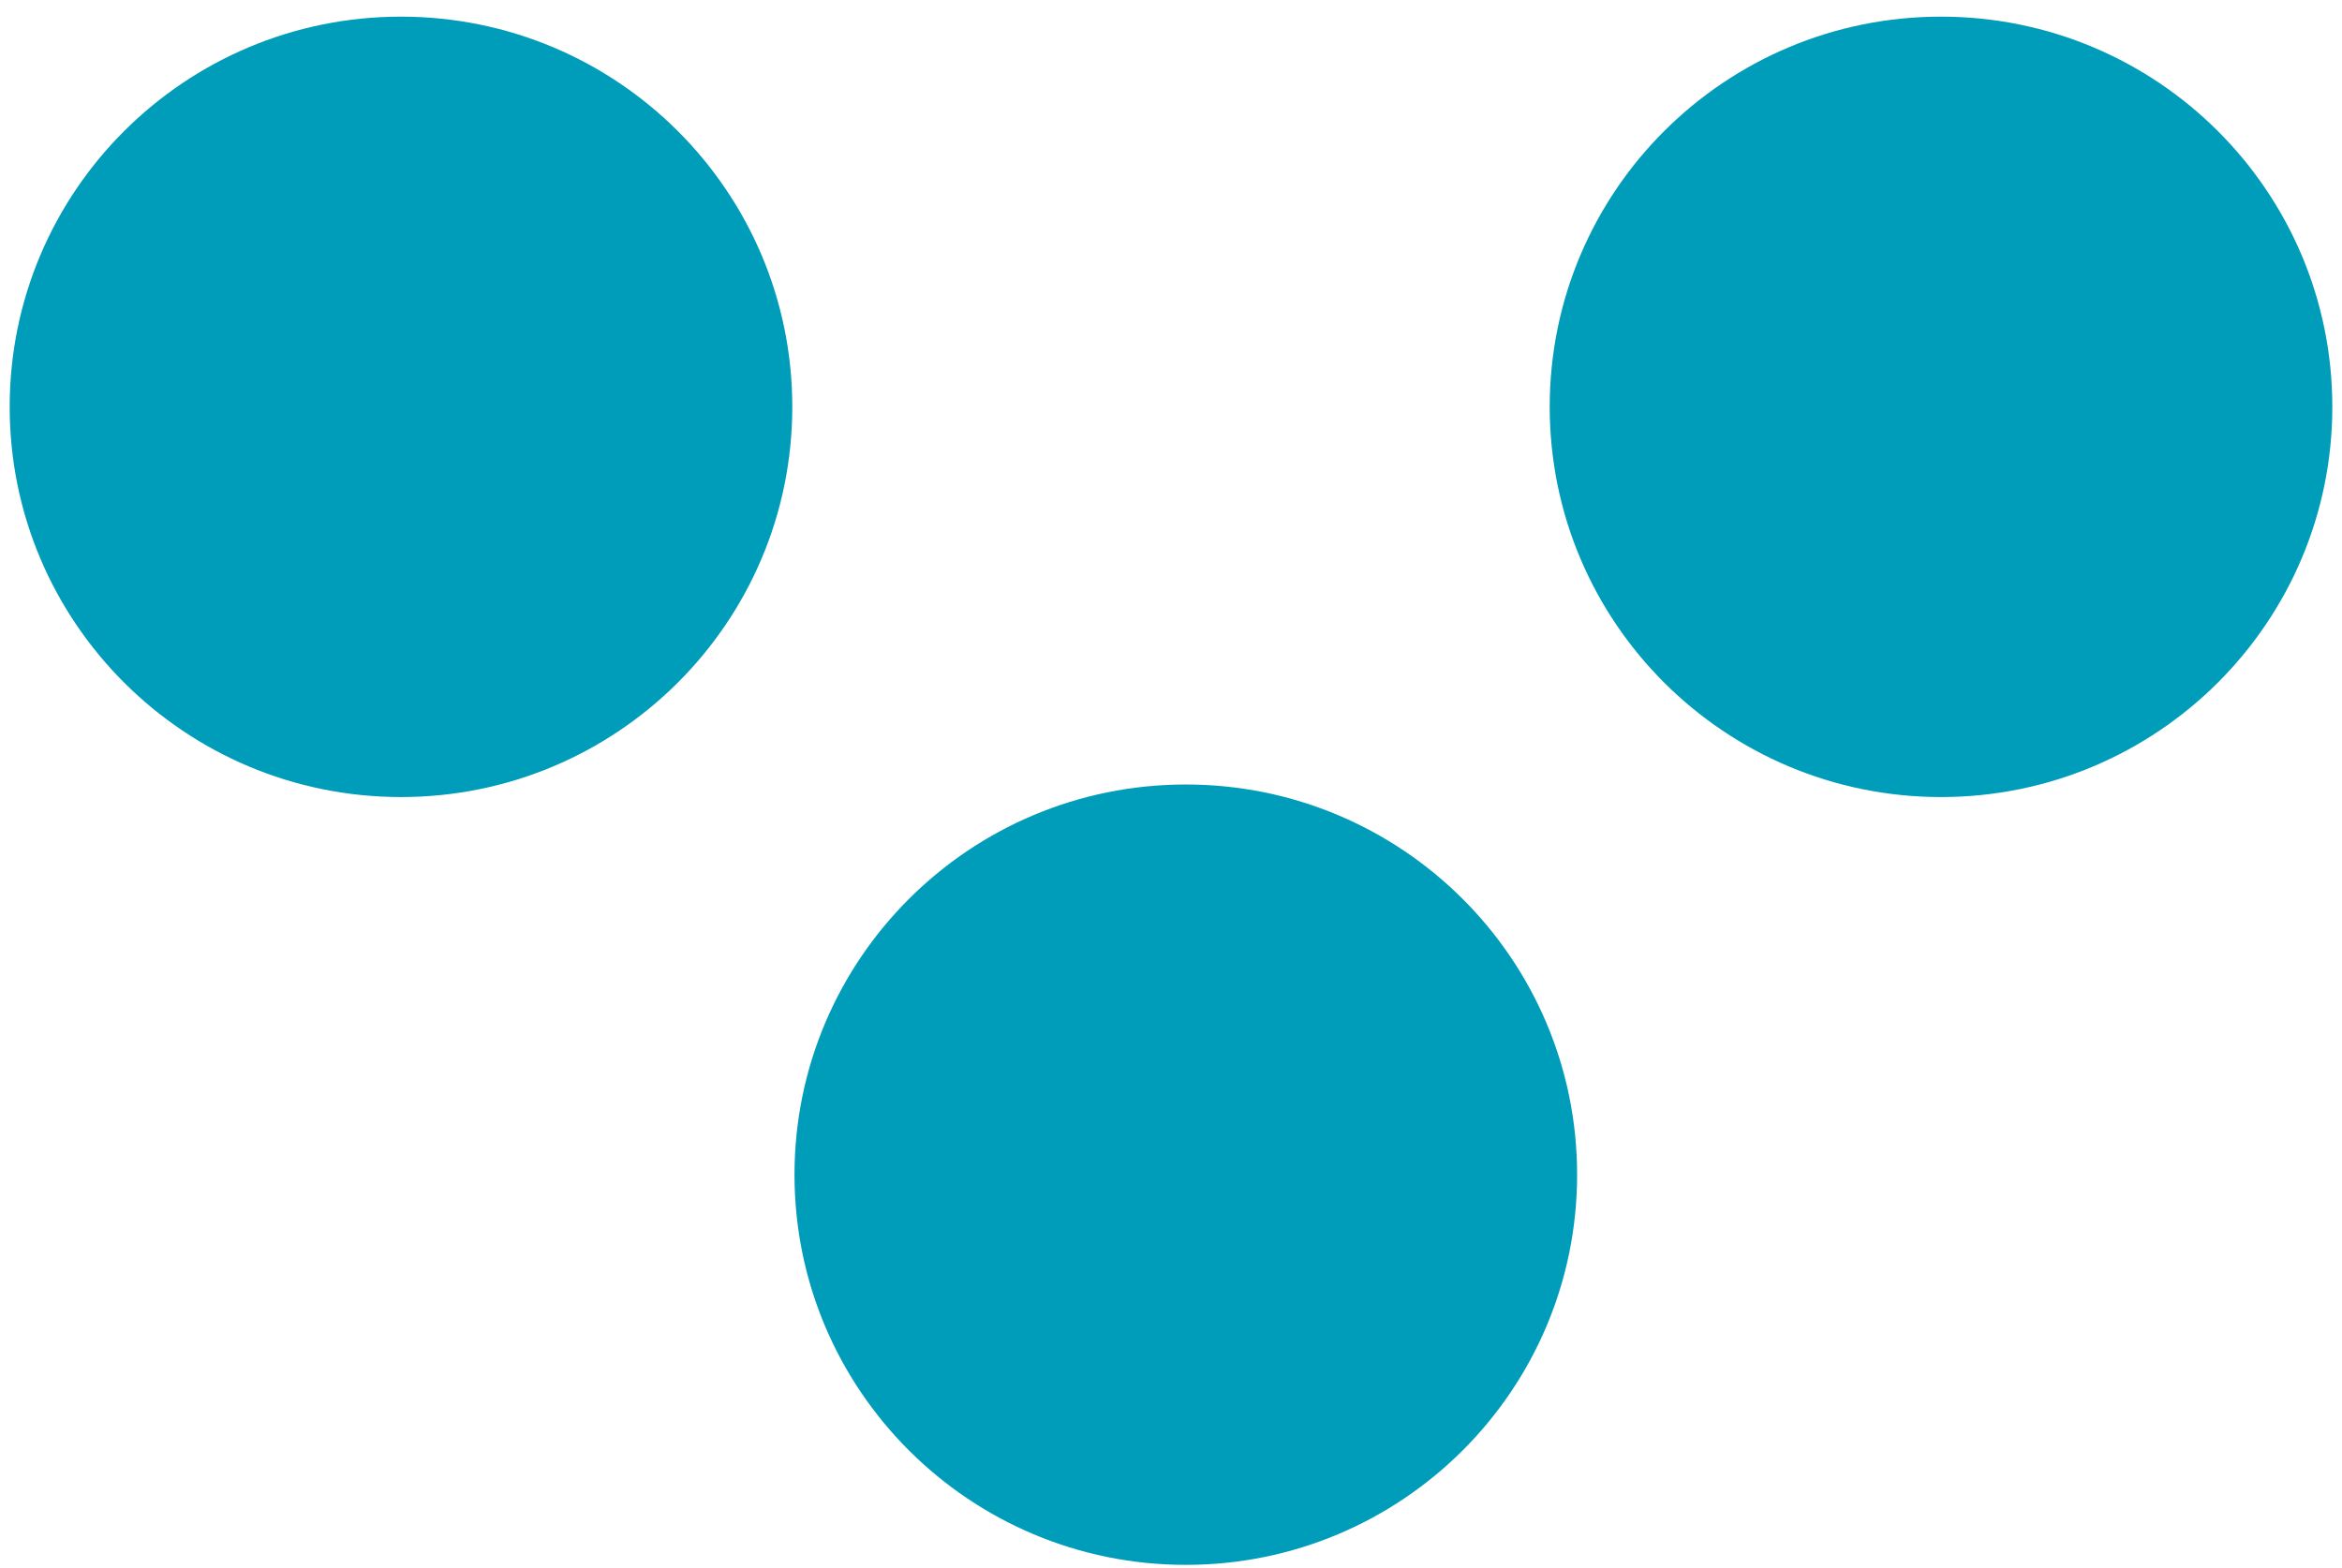
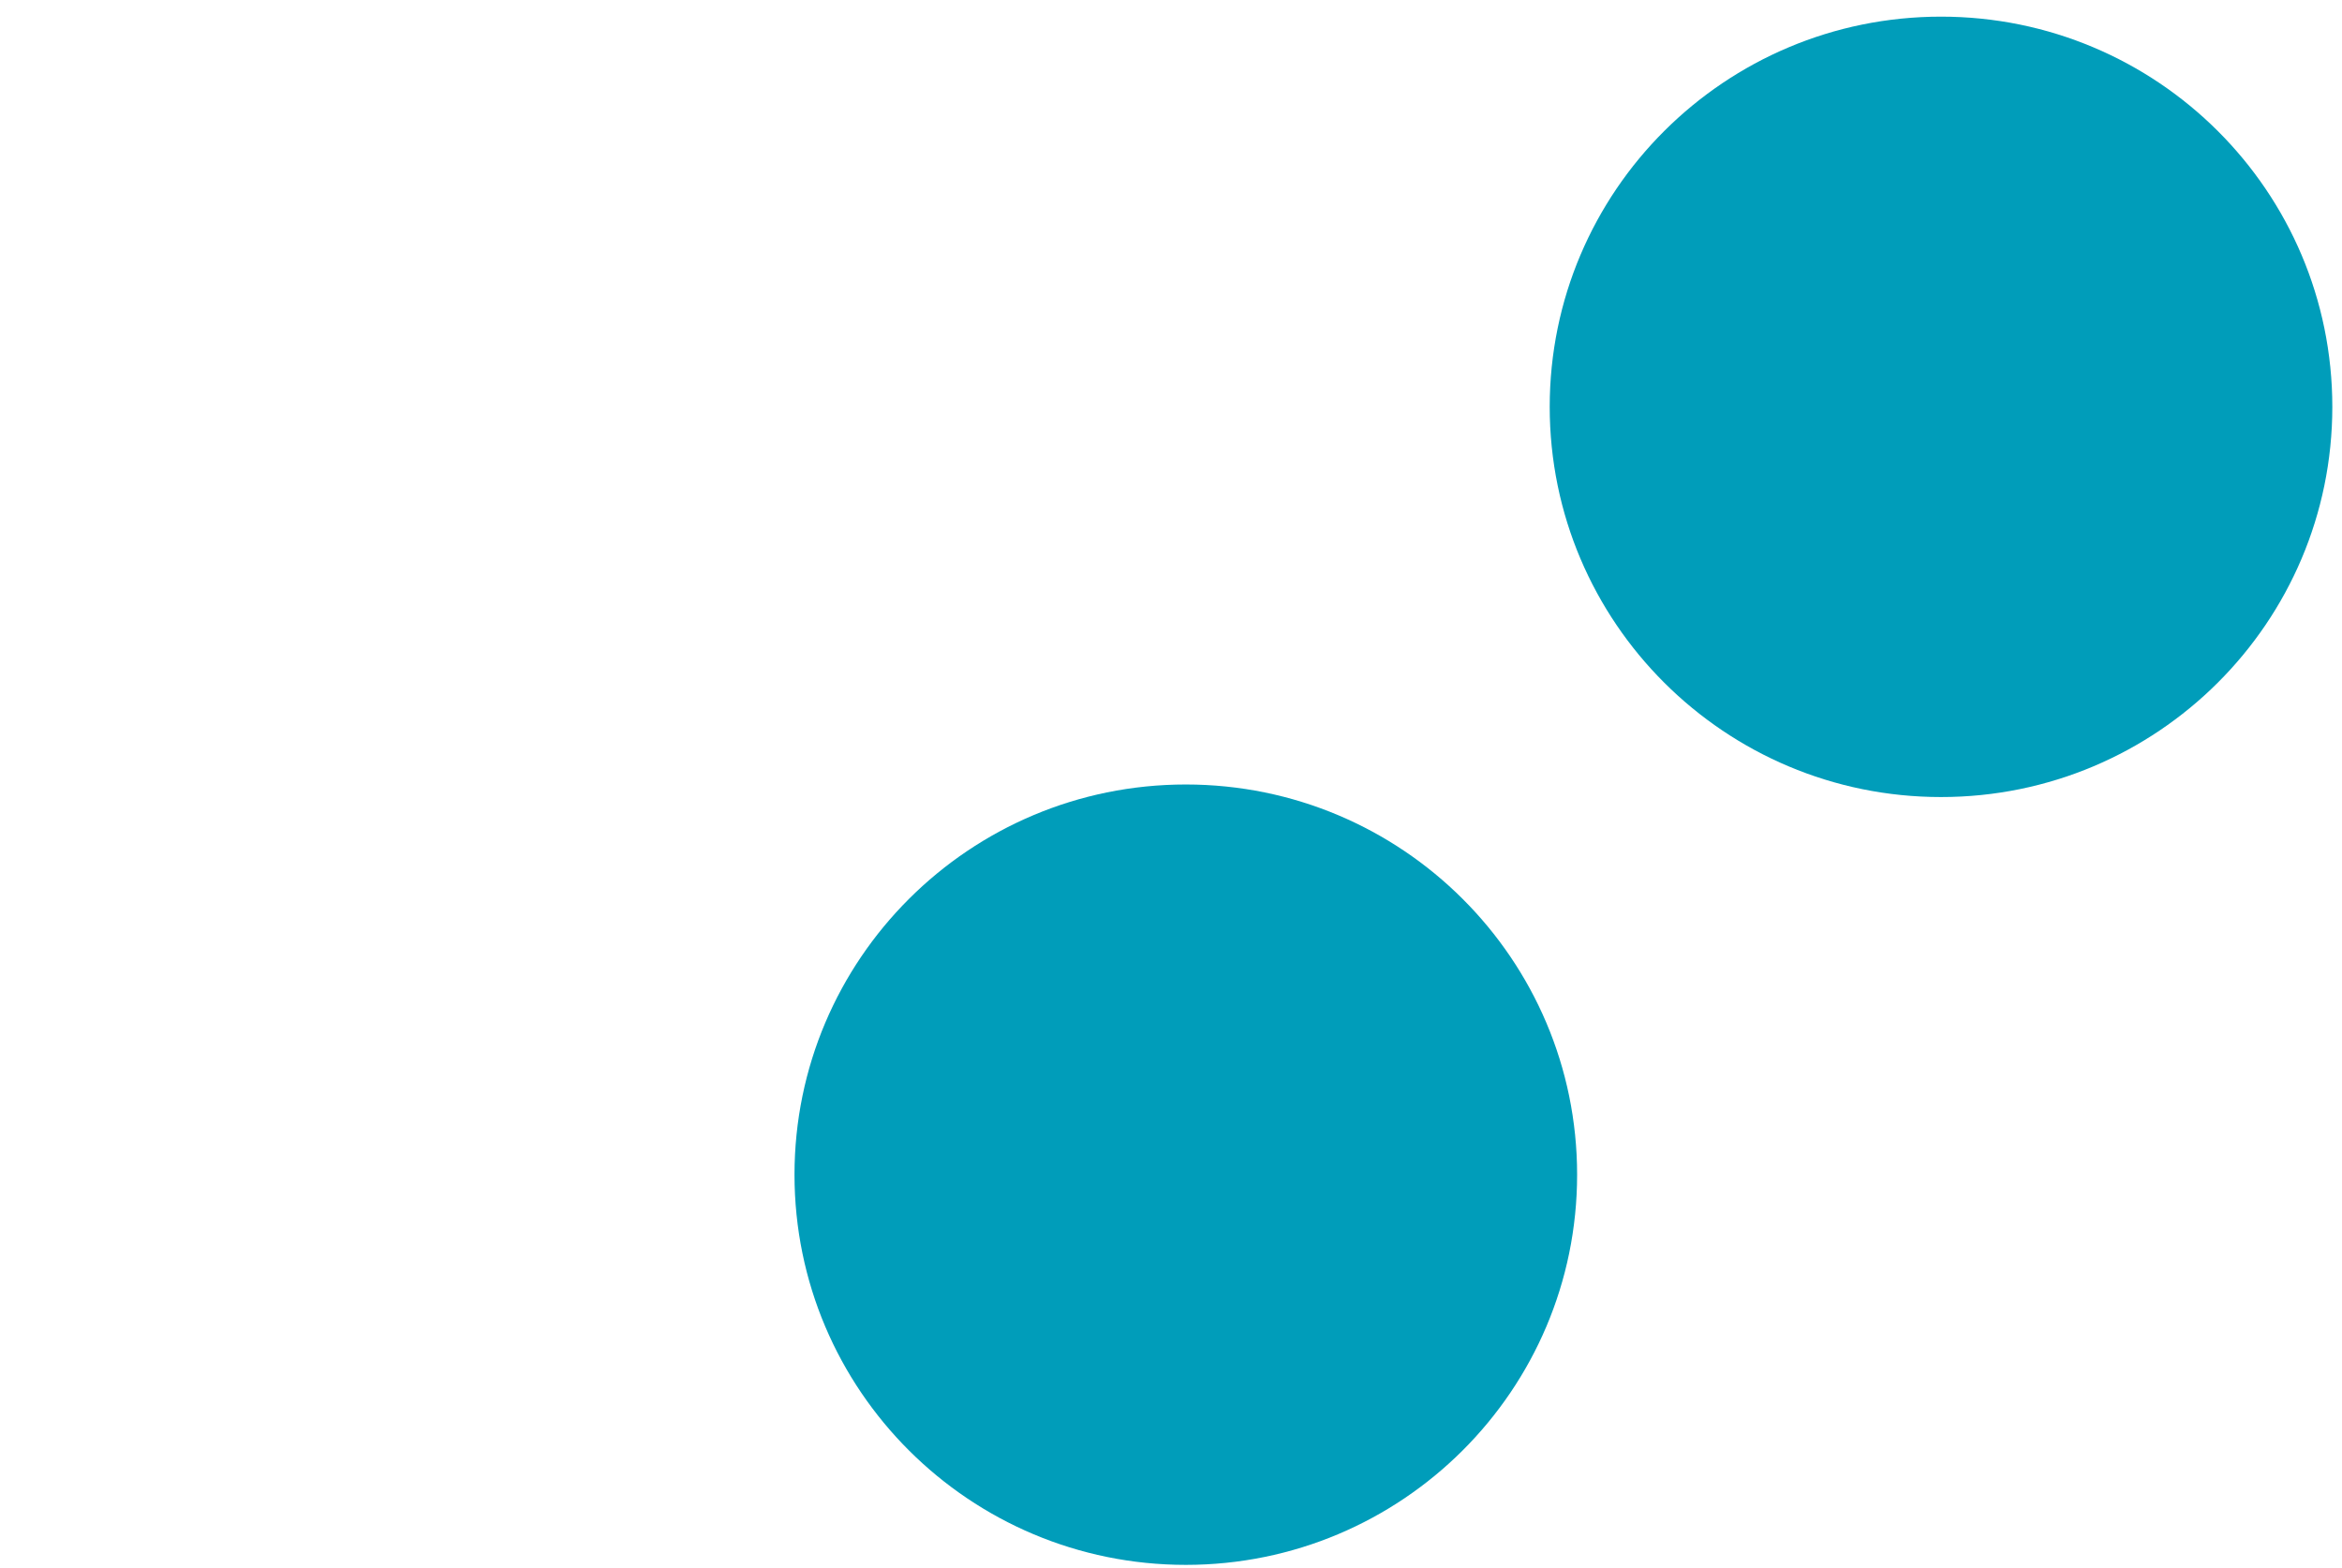
<svg xmlns="http://www.w3.org/2000/svg" width="121" height="81" viewBox="0 0 121 81" fill="none">
  <path d="M61.265 80.86C72.43 80.86 81.482 71.833 81.482 60.698C81.482 49.563 72.43 40.536 61.265 40.536C50.099 40.536 41.048 49.563 41.048 60.698C41.048 71.833 50.099 80.86 61.265 80.86Z" fill="#009DBA" />
  <path d="M100.283 41.185C111.449 41.185 120.5 32.158 120.5 21.022C120.5 9.887 111.449 0.86 100.283 0.86C89.118 0.86 80.066 9.887 80.066 21.022C80.066 32.158 89.118 41.185 100.283 41.185Z" fill="#009DBA" />
-   <path d="M20.717 41.185C31.882 41.185 40.934 32.158 40.934 21.022C40.934 9.887 31.882 0.86 20.717 0.86C9.551 0.86 0.5 9.887 0.5 21.022C0.5 32.158 9.551 41.185 20.717 41.185Z" fill="#009DBA" />
</svg>